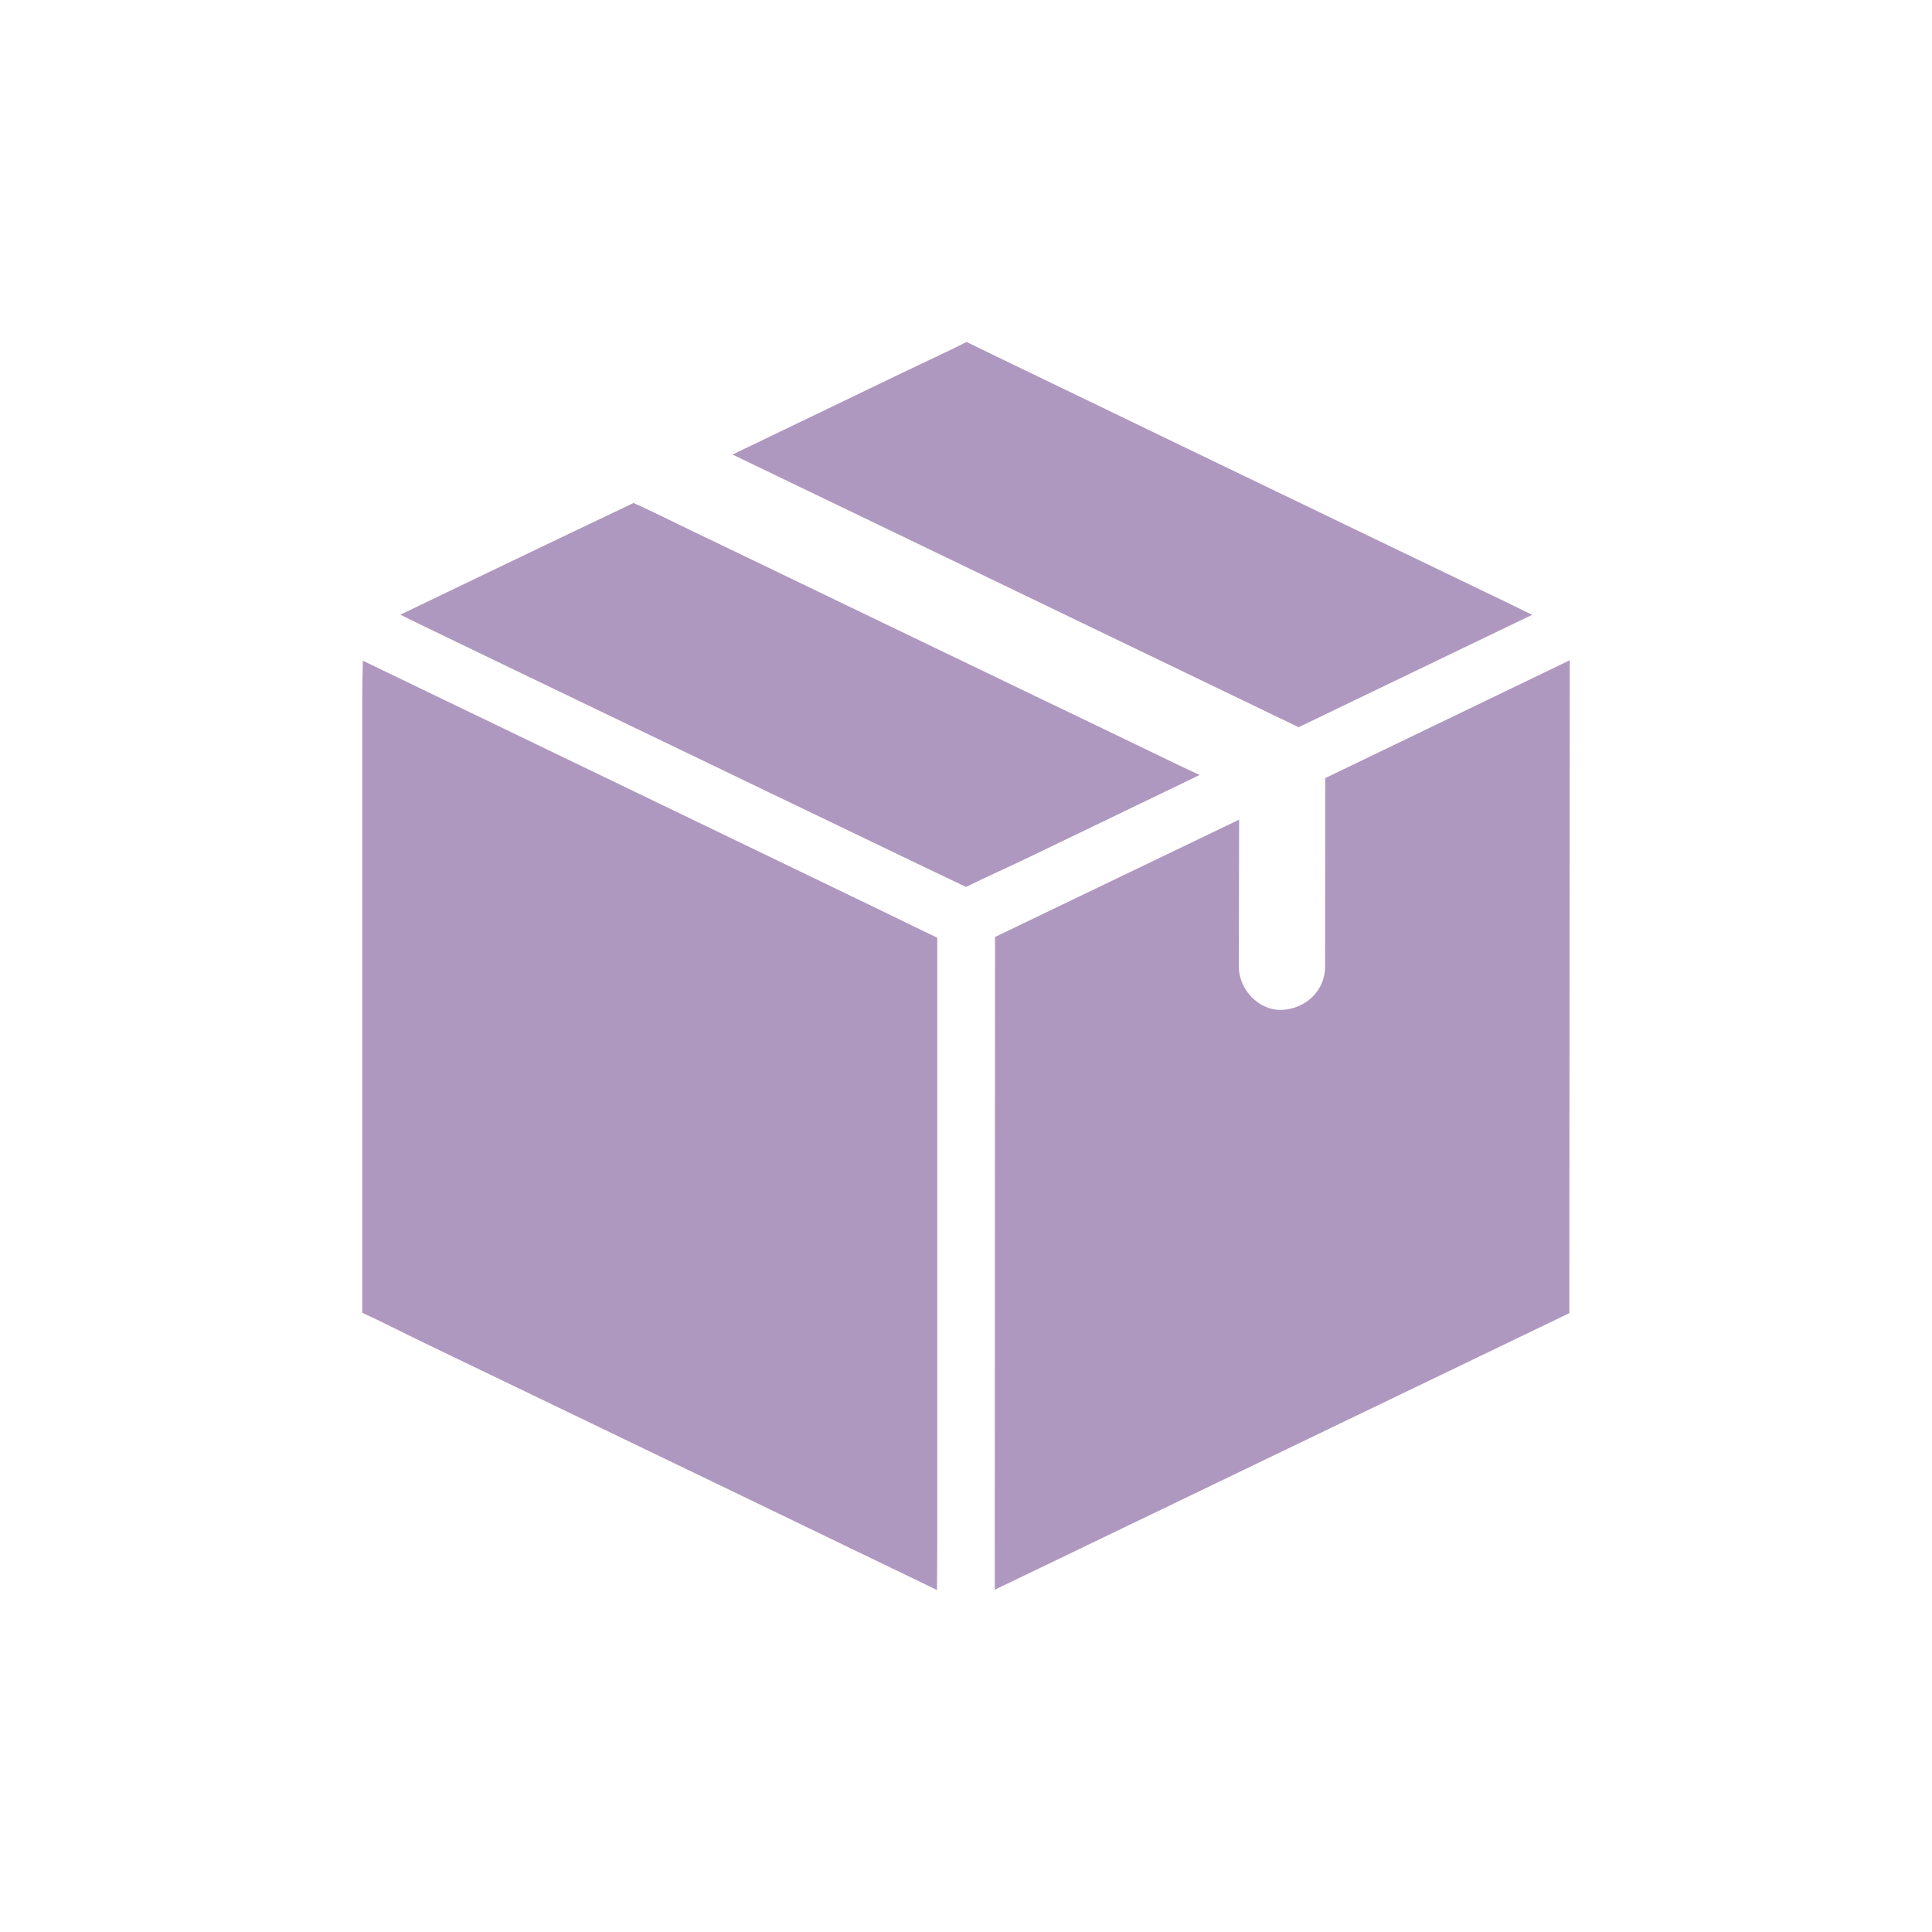
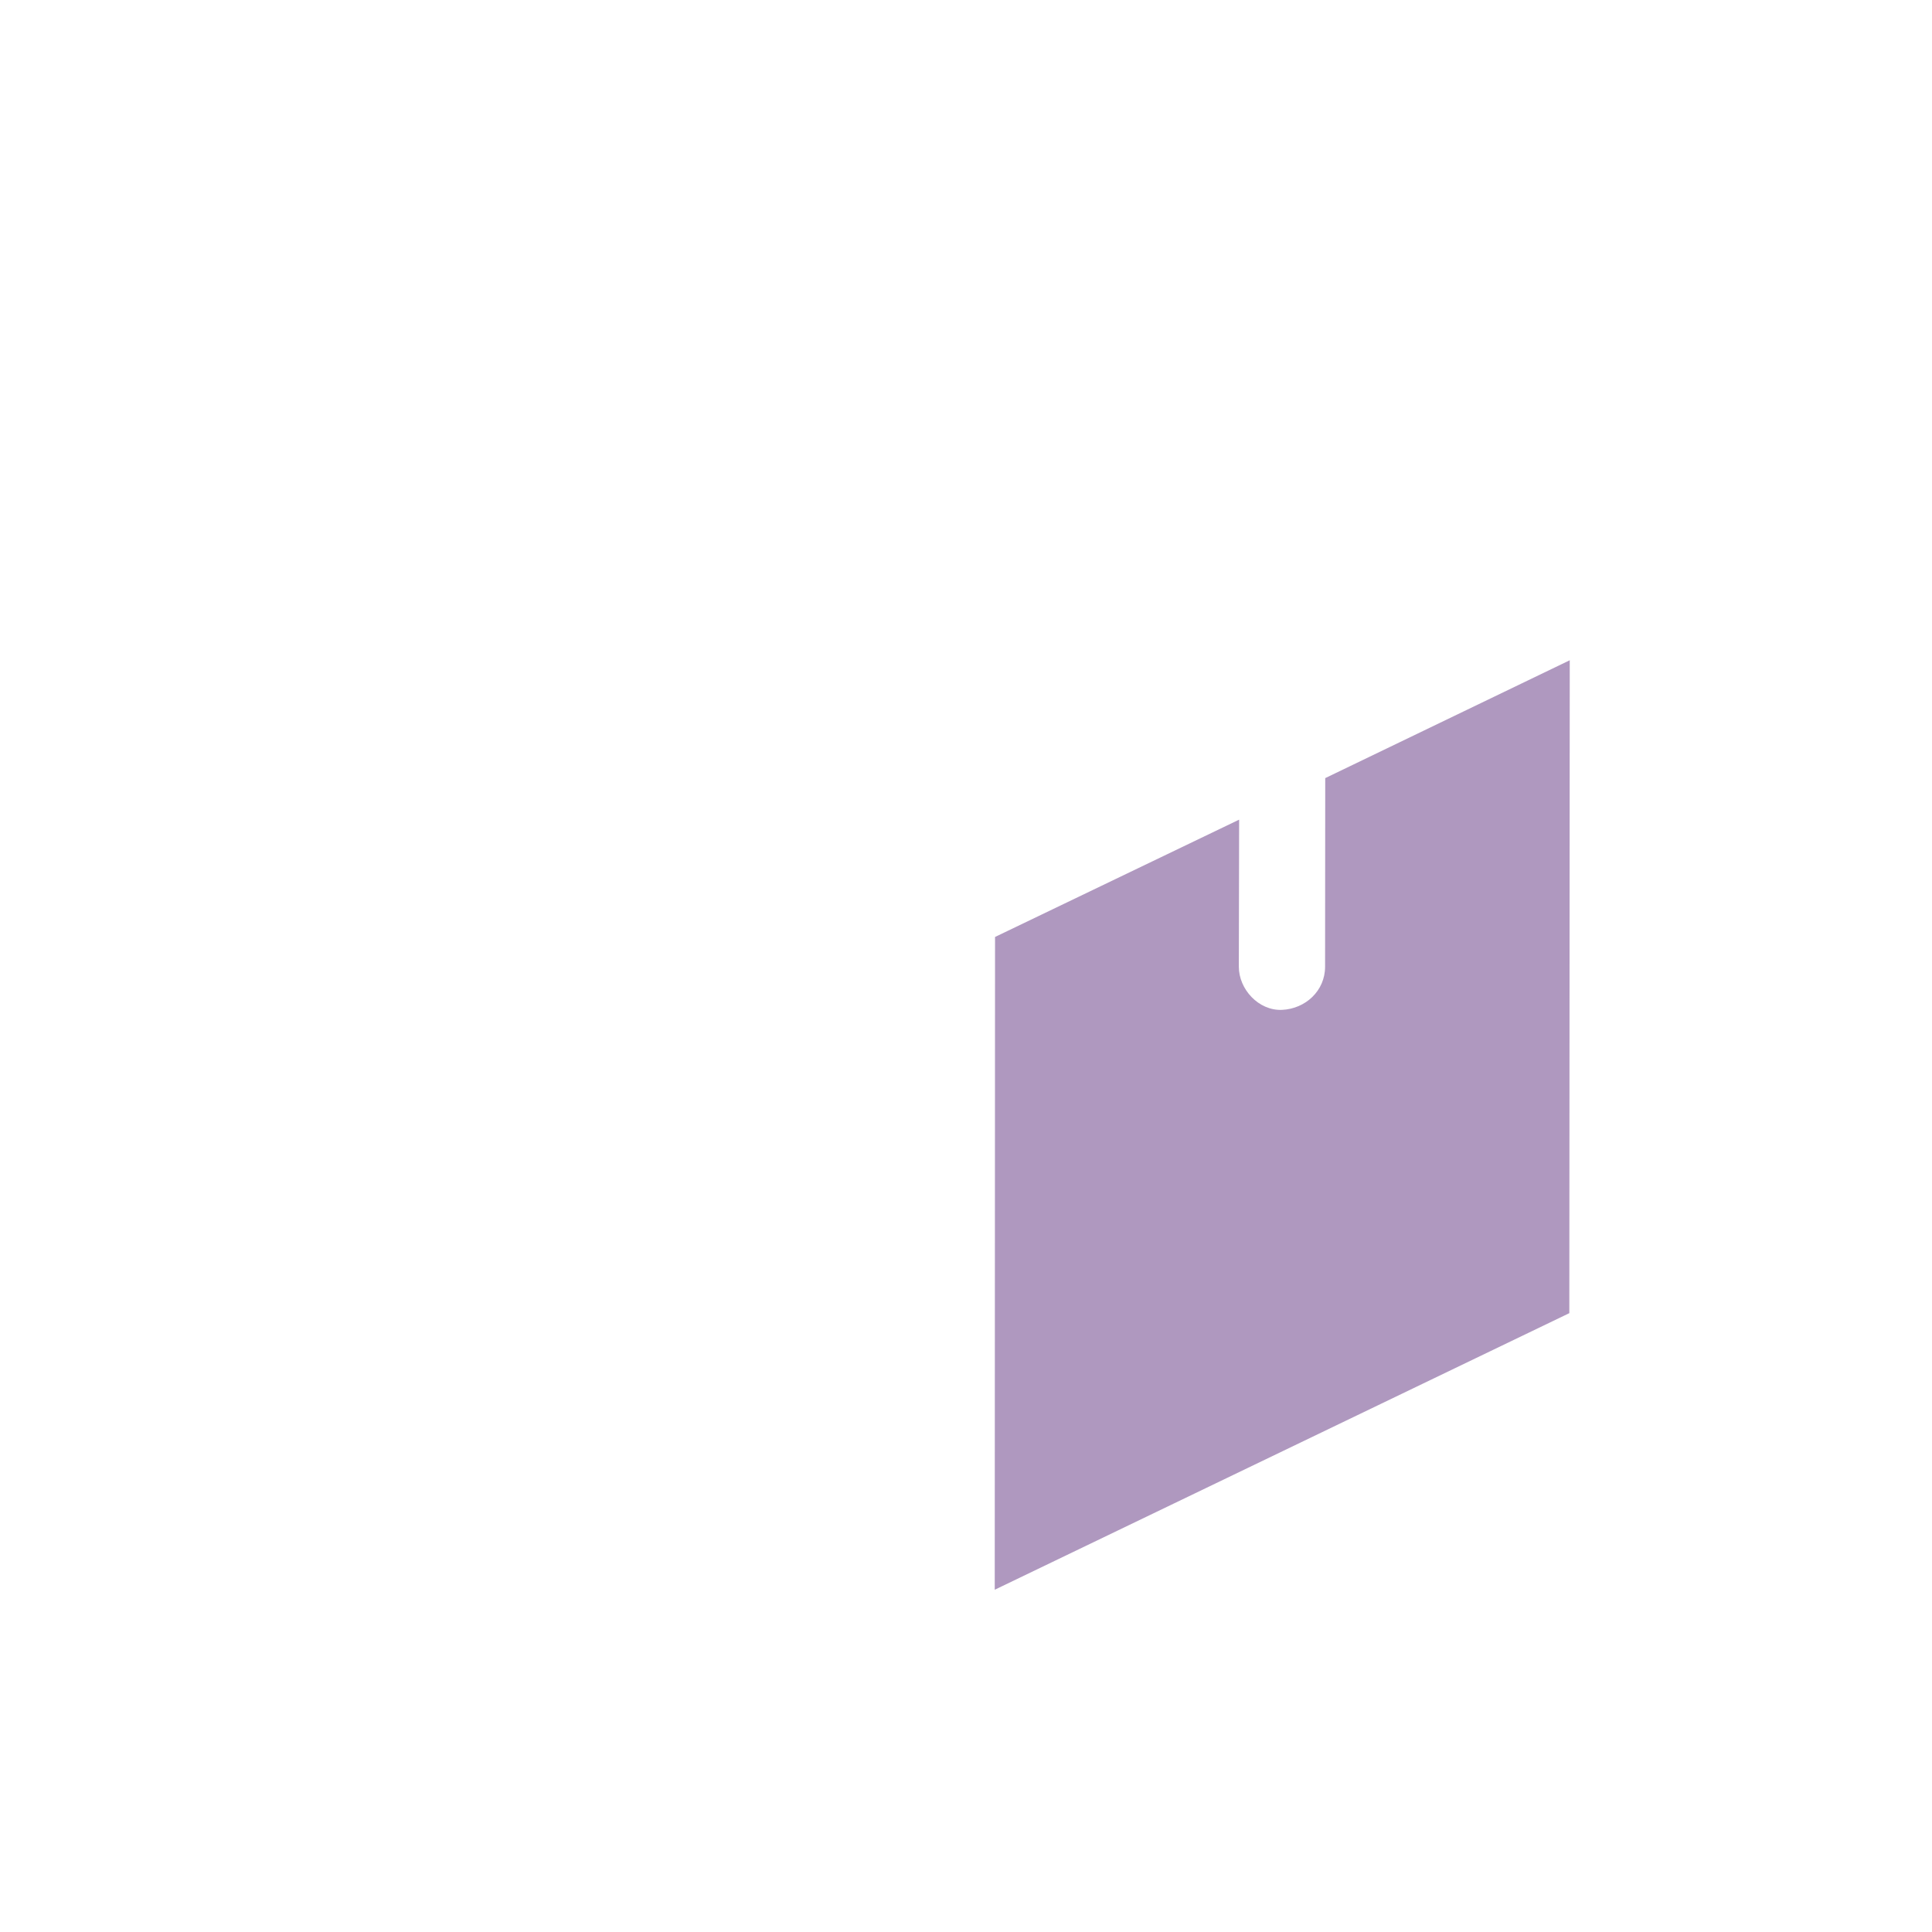
<svg xmlns="http://www.w3.org/2000/svg" fill="none" viewBox="0 0 64 64" height="64" width="64">
-   <path fill="#AF98BF" d="M39.738 25.672C39.605 25.738 39.471 25.8 39.338 25.867C37.595 26.705 35.852 27.548 34.109 28.386C33.41 28.724 32.7 29.034 32 29.381C31.6 29.191 31.2 29 30.805 28.81C30.671 28.748 30.538 28.681 30.405 28.619C29 27.943 27.59 27.267 26.186 26.591C25.929 26.467 25.671 26.343 25.41 26.219C24.905 25.976 24.4 25.733 23.9 25.491C22.39 24.762 20.876 24.038 19.367 23.31C17.624 22.472 15.881 21.634 14.138 20.791C14.114 20.776 14.086 20.767 14.062 20.753C13.981 20.715 13.905 20.676 13.824 20.638C13.633 20.548 13.448 20.453 13.262 20.362C13.381 20.305 13.5 20.248 13.619 20.191C15.286 19.386 16.952 18.591 18.619 17.791C19.41 17.41 20.195 17.043 20.986 16.662C21.619 16.948 22.257 17.262 22.89 17.572C24.557 18.372 26.224 19.172 27.886 19.976C29.9 20.948 31.919 21.915 33.933 22.886C35.676 23.724 37.424 24.562 39.167 25.405C39.357 25.491 39.548 25.581 39.738 25.672Z" />
-   <path fill="#AF98BF" d="M50.757 20.367C50.633 20.424 50.514 20.486 50.391 20.543C50.386 20.543 50.381 20.548 50.376 20.548C48.714 21.348 45.381 22.952 45.381 22.952L43.019 24.09C43.019 24.09 41.719 23.462 41.114 23.172C39.448 22.372 37.781 21.567 36.119 20.767C34.105 19.795 32.086 18.824 30.071 17.852C28.329 17.014 26.581 16.172 24.838 15.333C24.648 15.243 24.457 15.148 24.267 15.057C24.4 14.995 24.529 14.929 24.662 14.867C26.405 14.029 28.152 13.186 29.895 12.348C30.6 12.01 31.319 11.681 32.019 11.329C32.548 11.586 33.076 11.843 33.6 12.095C35.267 12.895 36.933 13.705 38.595 14.505C40.609 15.476 42.629 16.448 44.643 17.419C46.386 18.257 48.133 19.1 49.876 19.938C50.171 20.081 50.462 20.224 50.757 20.367C50.752 20.367 50.752 20.367 50.757 20.367Z" />
-   <path fill="#AF98BF" d="M31.048 51.252C31.048 51.724 31.043 52.2 31.038 52.672C30.824 52.567 30.614 52.467 30.4 52.362C28.733 51.562 27.067 50.752 25.405 49.952C23.39 48.981 21.371 48.01 19.357 47.038C17.614 46.2 15.867 45.357 14.124 44.519C13.419 44.181 12.714 43.814 12 43.486V23.291C12 22.824 12.009 22.352 12.019 21.886C12.243 21.995 12.467 22.1 12.691 22.21C13.357 22.529 14.019 22.848 14.686 23.172C15.686 23.652 16.681 24.133 17.681 24.614C17.686 24.619 17.695 24.619 17.7 24.624C19.729 25.6 21.757 26.581 23.786 27.557C25.519 28.395 27.257 29.229 28.991 30.067C29.676 30.395 30.357 30.738 31.048 31.062V51.252Z" />
  <path fill="#AF98BF" d="M32.962 31.038L41.048 27.152C41.048 27.152 41.038 31.748 41.038 32.024C41.038 32.772 41.695 33.486 42.467 33.453C43.243 33.419 43.895 32.824 43.895 32.024C43.895 30.095 43.9 25.776 43.9 25.776L52 21.872L51.986 43.5L32.952 52.662L32.962 31.038Z" />
</svg>